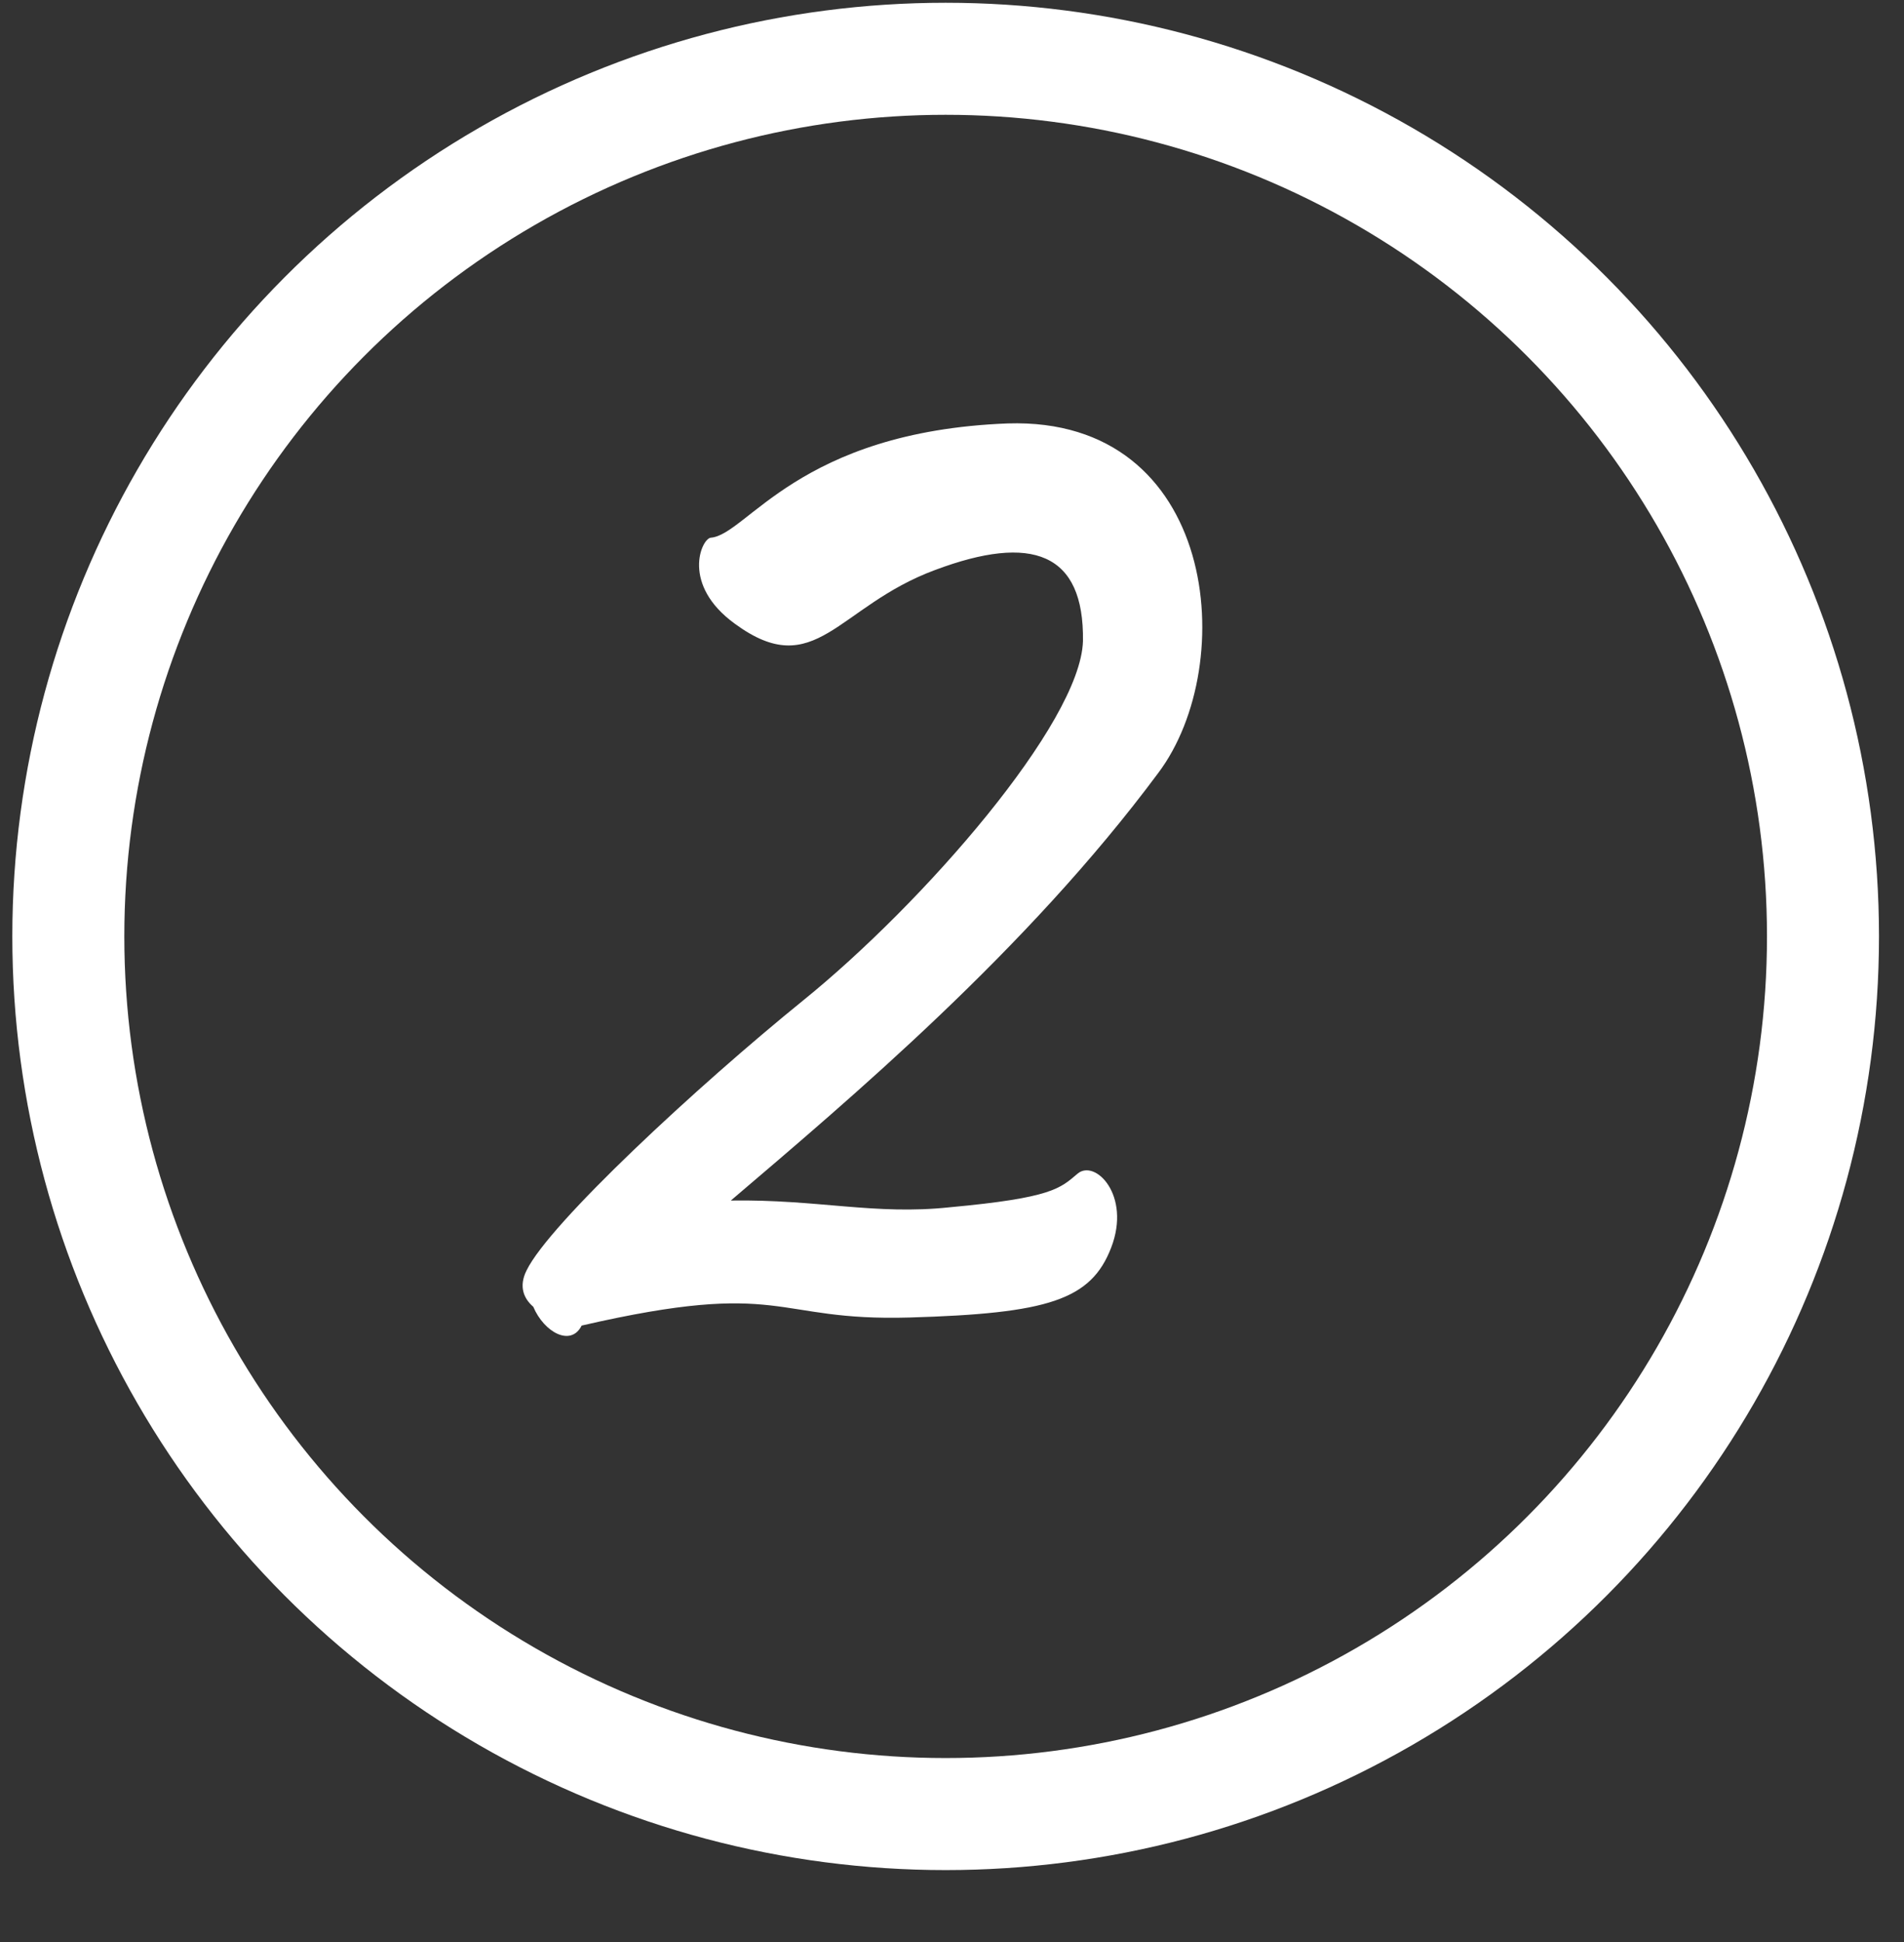
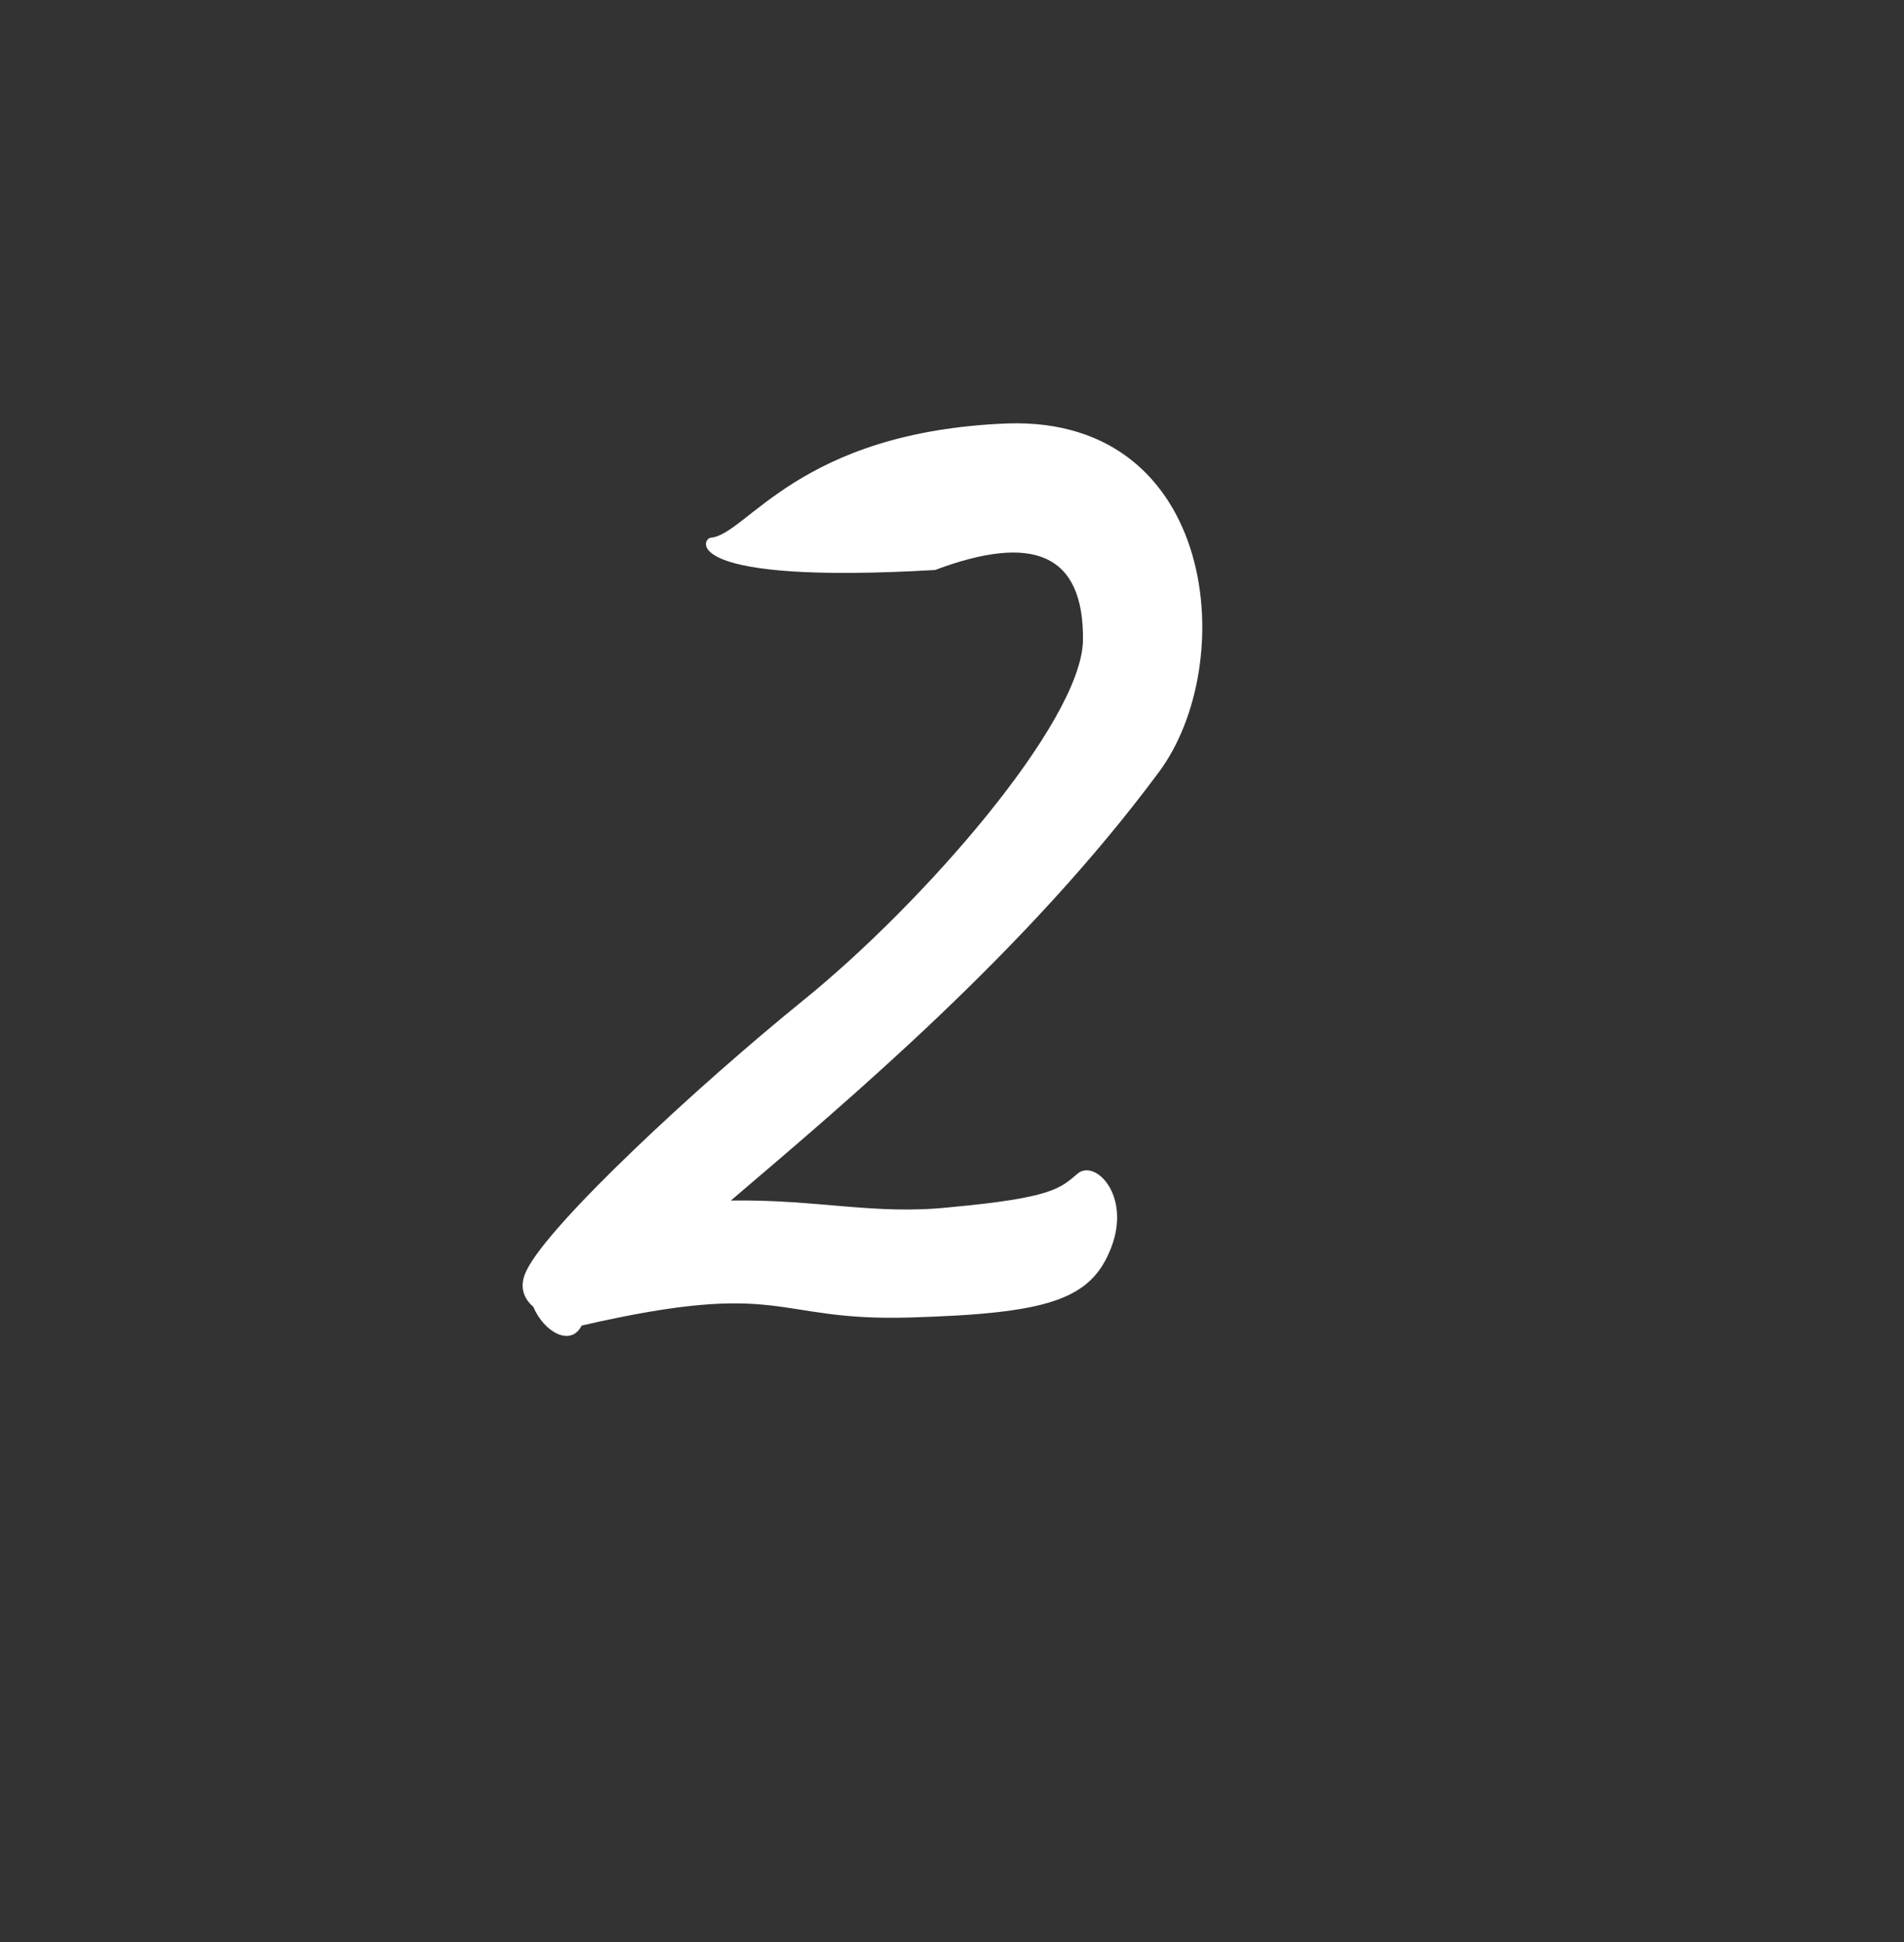
<svg xmlns="http://www.w3.org/2000/svg" width="51" height="52" viewBox="0 0 51 52" fill="none">
  <rect x="0" y="0" width="51" height="52" fill="#333333" stroke="none" />
-   <path d="M31.024 20.698C27.496 25.45 22.744 29.446 19.576 32.146C21.916 32.11 23.428 32.542 25.444 32.326C28.18 32.074 28.396 31.822 28.864 31.426C29.332 31.03 30.304 32.002 29.764 33.406C29.224 34.81 28.072 35.17 24.364 35.278C20.656 35.386 21.052 34.234 15.58 35.494C15.292 36.07 14.572 35.674 14.284 34.99C14.032 34.774 13.888 34.45 14.104 34.018C14.716 32.758 18.676 29.086 21.52 26.782C24.724 24.19 28.936 19.366 29.008 17.17C29.044 14.794 27.64 14.29 25.048 15.262C22.42 16.234 21.844 18.286 19.684 16.702C18.244 15.658 18.784 14.434 19.036 14.398C20.008 14.326 21.376 11.554 26.992 11.338C32.608 11.158 33.22 17.782 31.024 20.698Z" fill="white" />
-   <circle cx="25" cy="25" r="23.5" transform="matrix(1 0 0 -1 0.33 50.074)" stroke="white" stroke-width="3" />
+   <path d="M31.024 20.698C27.496 25.45 22.744 29.446 19.576 32.146C21.916 32.11 23.428 32.542 25.444 32.326C28.18 32.074 28.396 31.822 28.864 31.426C29.332 31.03 30.304 32.002 29.764 33.406C29.224 34.81 28.072 35.17 24.364 35.278C20.656 35.386 21.052 34.234 15.58 35.494C15.292 36.07 14.572 35.674 14.284 34.99C14.032 34.774 13.888 34.45 14.104 34.018C14.716 32.758 18.676 29.086 21.52 26.782C24.724 24.19 28.936 19.366 29.008 17.17C29.044 14.794 27.64 14.29 25.048 15.262C18.244 15.658 18.784 14.434 19.036 14.398C20.008 14.326 21.376 11.554 26.992 11.338C32.608 11.158 33.22 17.782 31.024 20.698Z" fill="white" />
</svg>